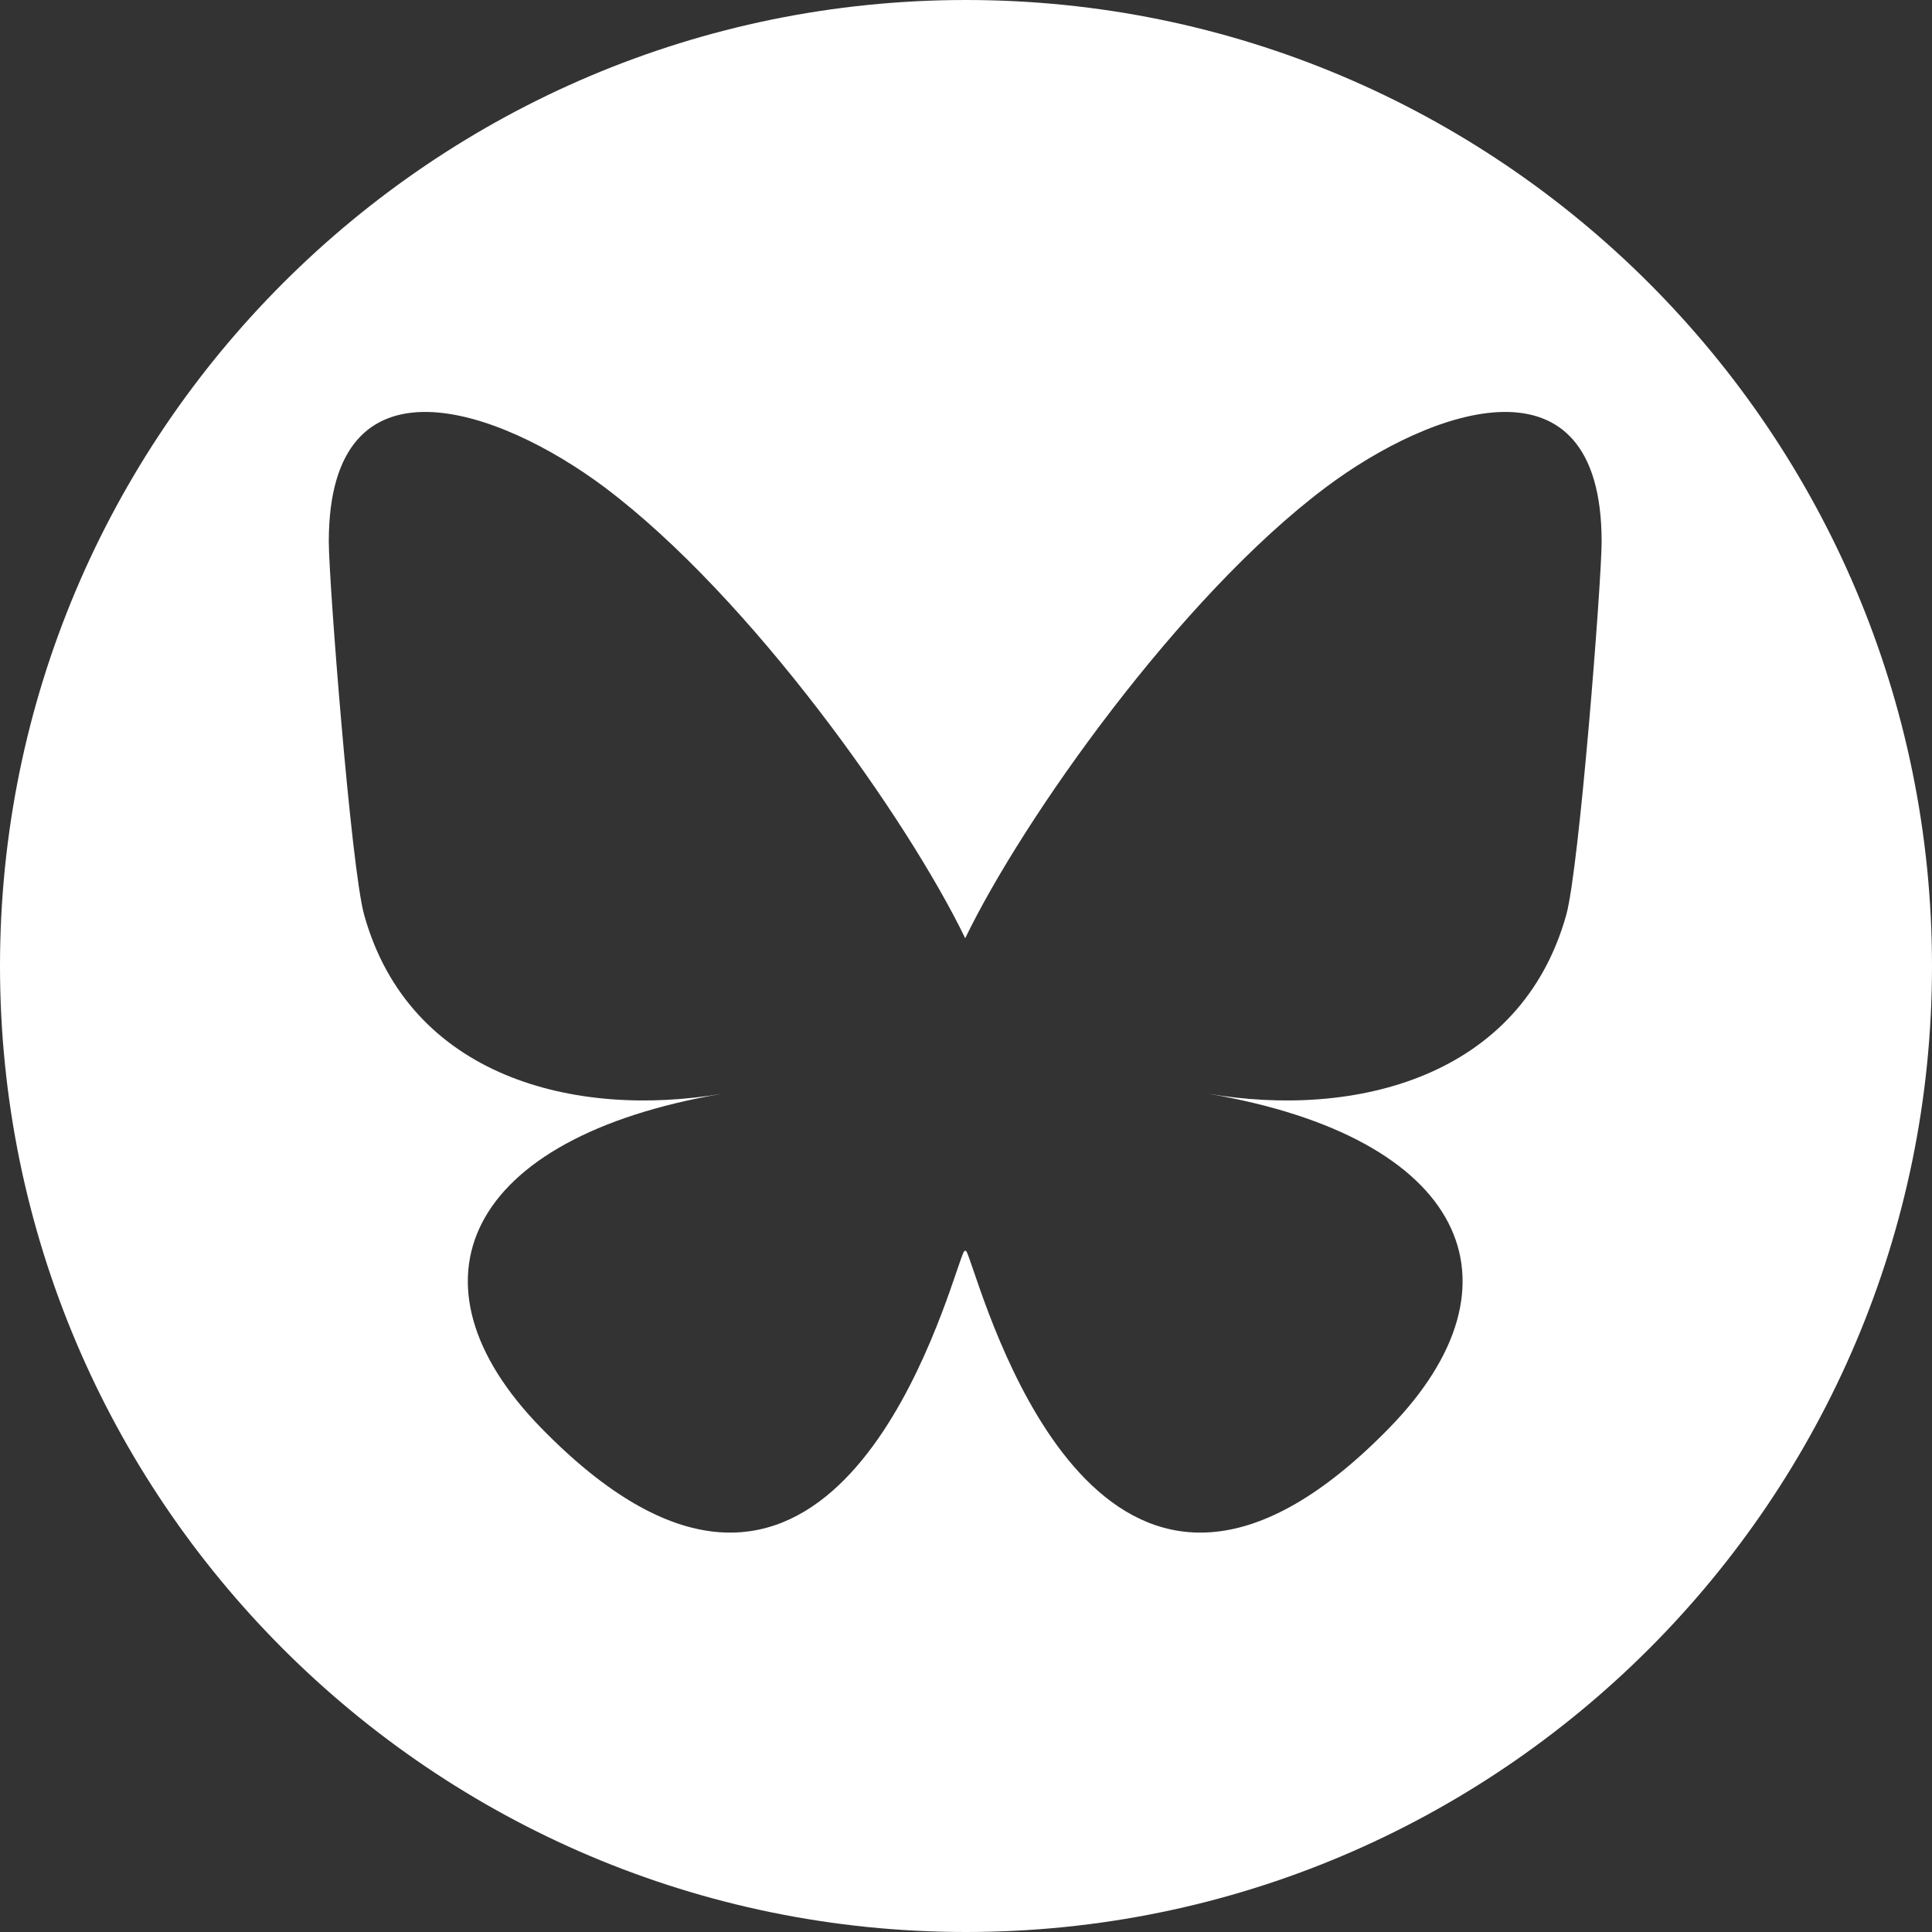
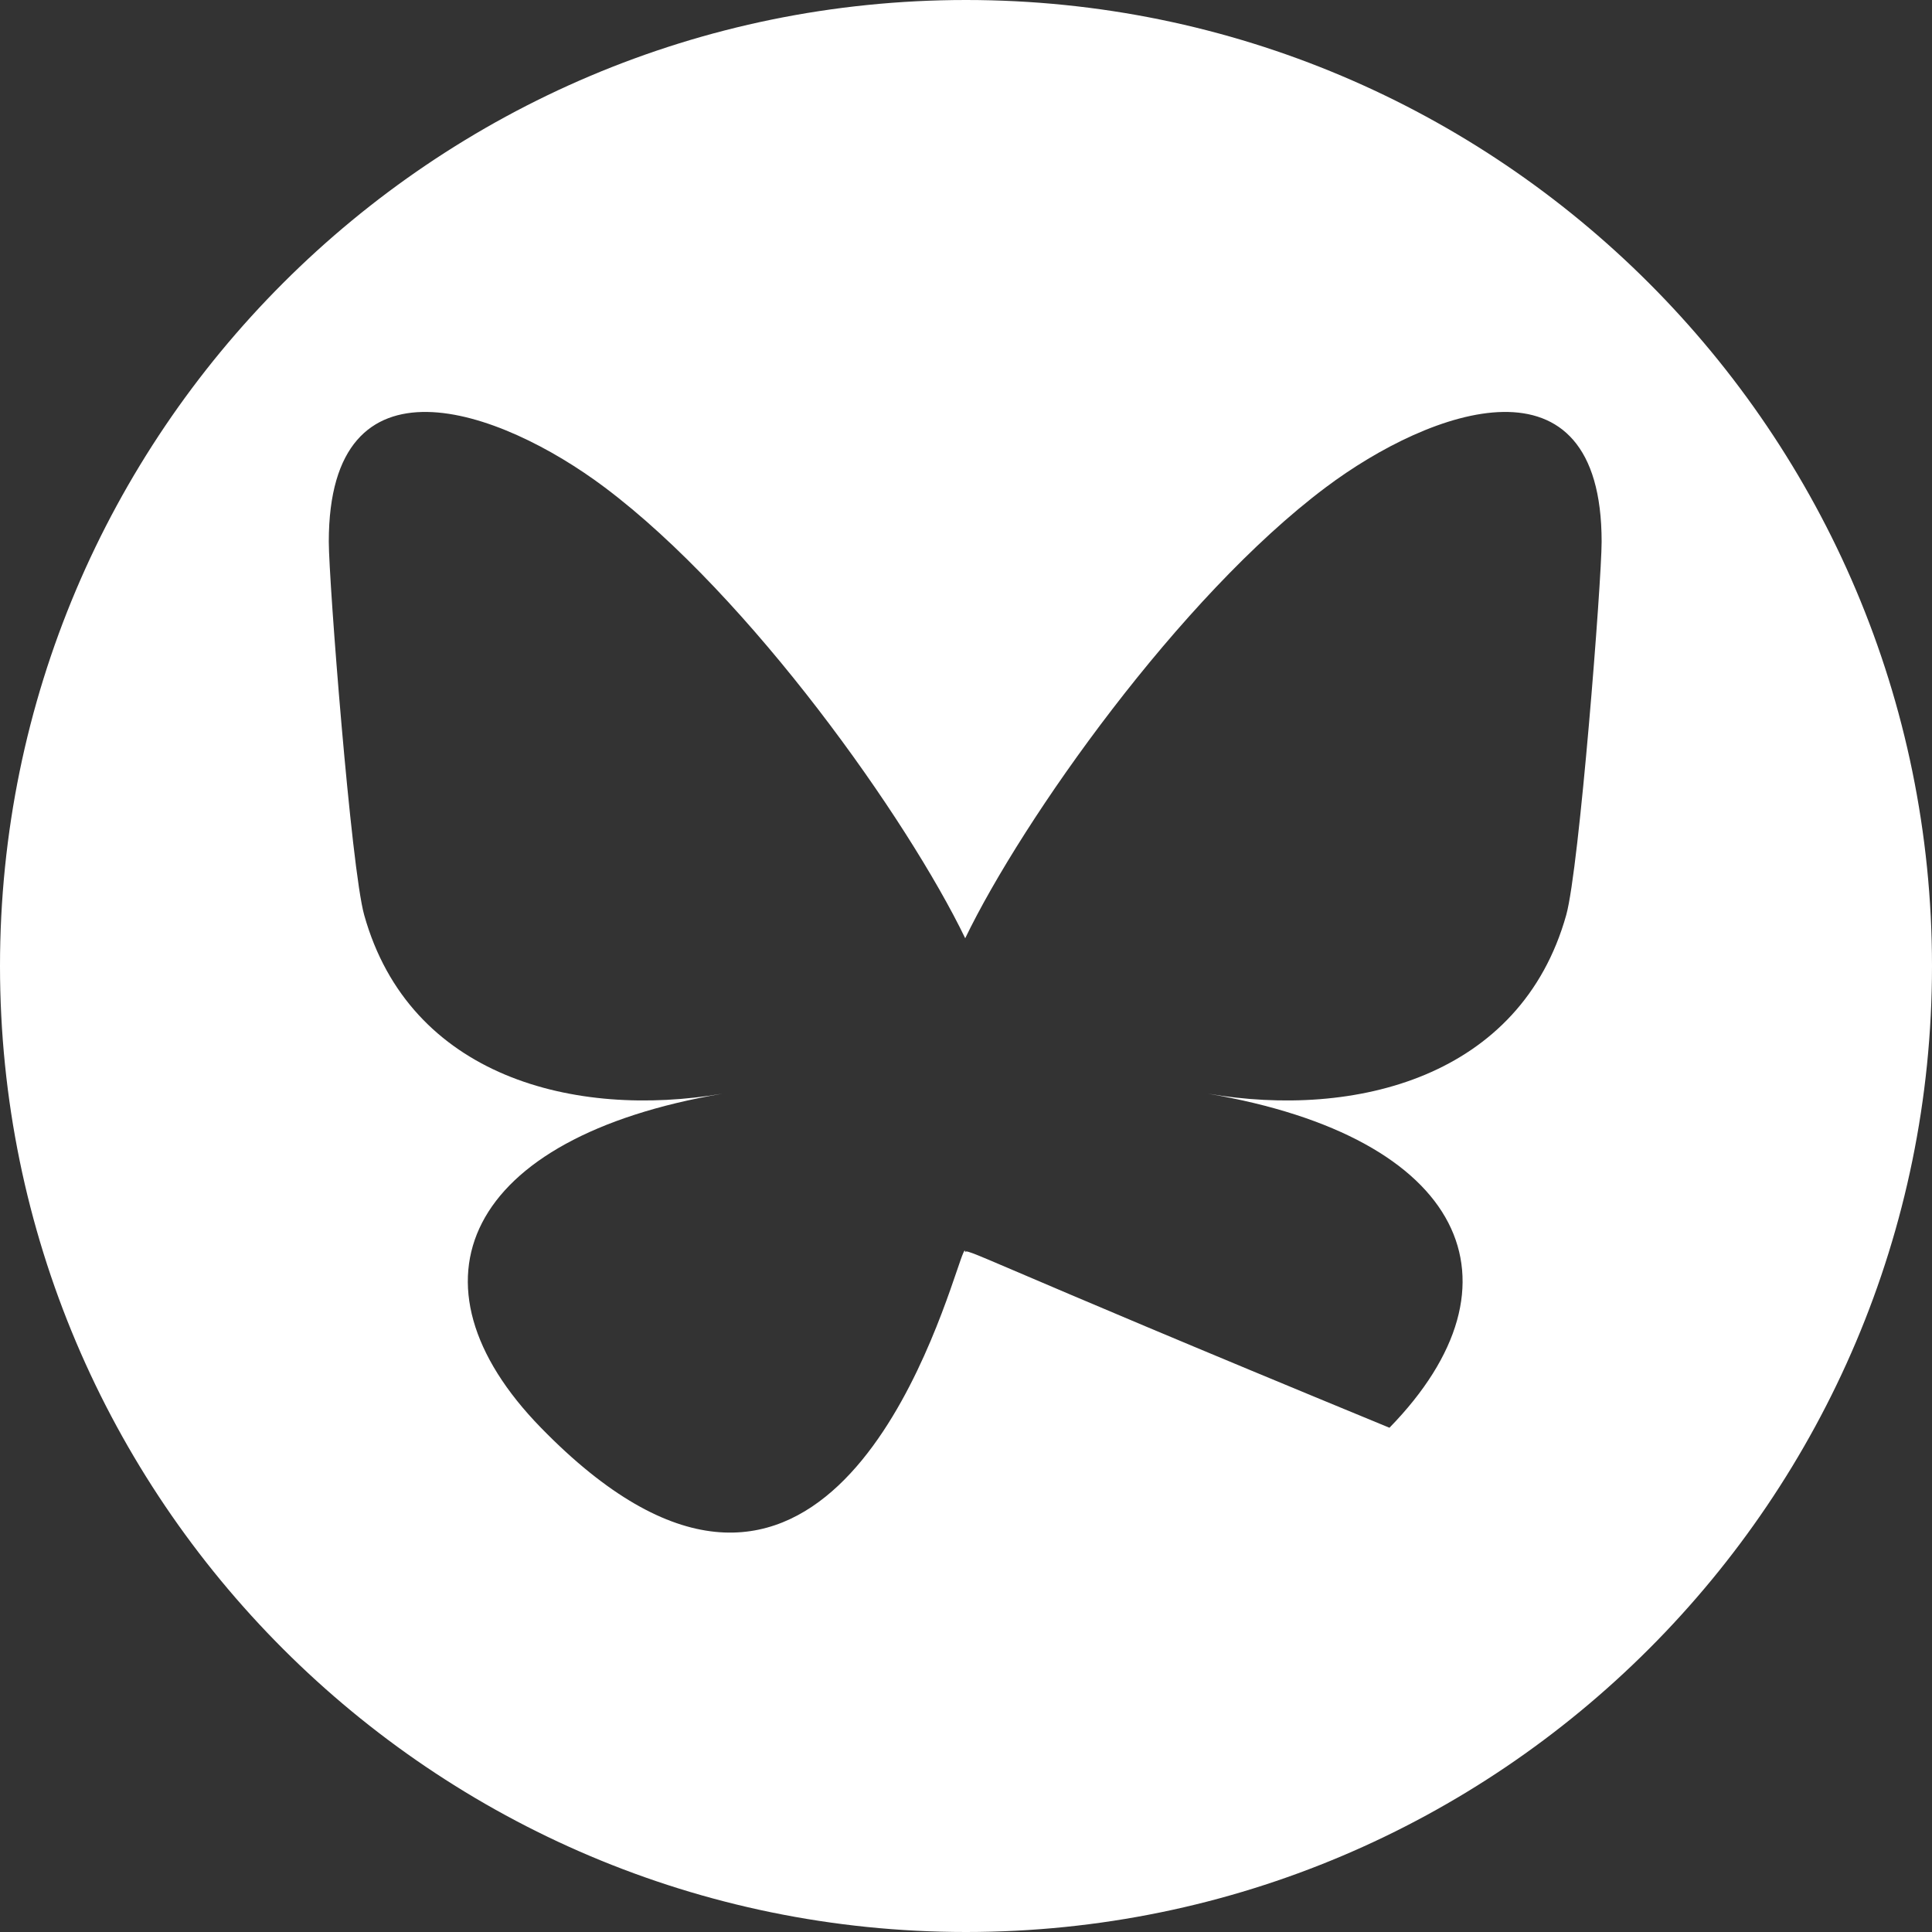
<svg xmlns="http://www.w3.org/2000/svg" preserveAspectRatio="xMidYMid meet" viewBox="0 0 22 22" fill="none">
  <rect x="0" y="0" width="22" height="22" fill="#333333" stroke="none" />
-   <path id="Prop=Bluesky" fill-rule="evenodd" clip-rule="evenodd" d="M11 0C4.929 0 0 4.929 0 11C0 17.071 4.929 22 11 22C17.071 22 22 17.071 22 11C22 4.929 17.071 0 11 0ZM17.835 10.419C17.317 12.268 15.432 12.74 13.756 12.454C16.687 12.953 17.433 14.606 15.822 16.258C12.764 19.396 11.427 15.471 11.084 14.465C11.021 14.28 10.991 14.194 10.991 14.267C10.991 14.194 10.961 14.28 10.898 14.465C10.555 15.471 9.218 19.396 6.16 16.258C4.549 14.606 5.295 12.953 8.226 12.454C6.549 12.74 4.664 12.268 4.147 10.419C3.998 9.887 3.744 6.612 3.744 6.169C3.744 3.953 5.687 4.65 6.886 5.55C8.547 6.797 10.335 9.327 10.991 10.684C11.647 9.326 13.434 6.797 15.096 5.55C16.295 4.65 18.238 3.953 18.238 6.169C18.238 6.612 17.984 9.887 17.835 10.419Z" fill="white" />
+   <path id="Prop=Bluesky" fill-rule="evenodd" clip-rule="evenodd" d="M11 0C4.929 0 0 4.929 0 11C0 17.071 4.929 22 11 22C17.071 22 22 17.071 22 11C22 4.929 17.071 0 11 0ZM17.835 10.419C17.317 12.268 15.432 12.74 13.756 12.454C16.687 12.953 17.433 14.606 15.822 16.258C11.021 14.28 10.991 14.194 10.991 14.267C10.991 14.194 10.961 14.28 10.898 14.465C10.555 15.471 9.218 19.396 6.16 16.258C4.549 14.606 5.295 12.953 8.226 12.454C6.549 12.74 4.664 12.268 4.147 10.419C3.998 9.887 3.744 6.612 3.744 6.169C3.744 3.953 5.687 4.65 6.886 5.55C8.547 6.797 10.335 9.327 10.991 10.684C11.647 9.326 13.434 6.797 15.096 5.55C16.295 4.65 18.238 3.953 18.238 6.169C18.238 6.612 17.984 9.887 17.835 10.419Z" fill="white" />
</svg>